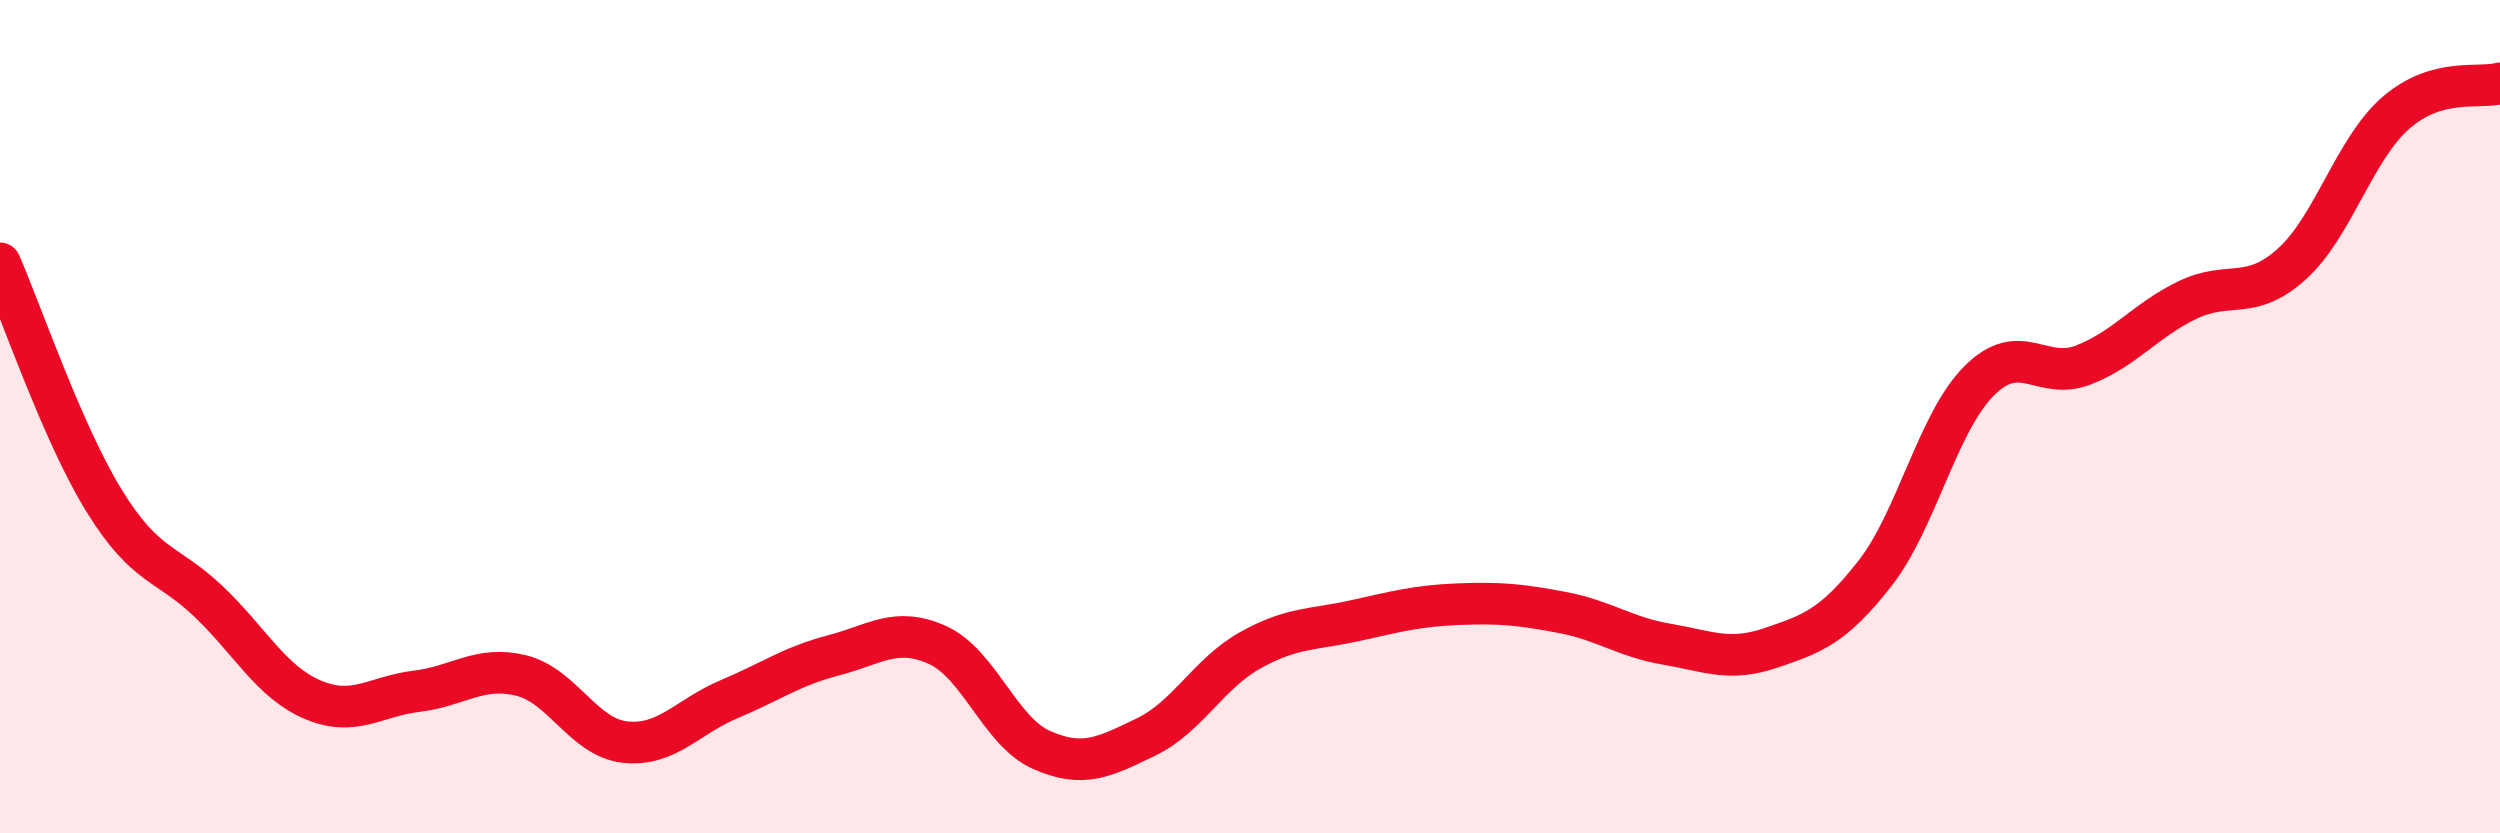
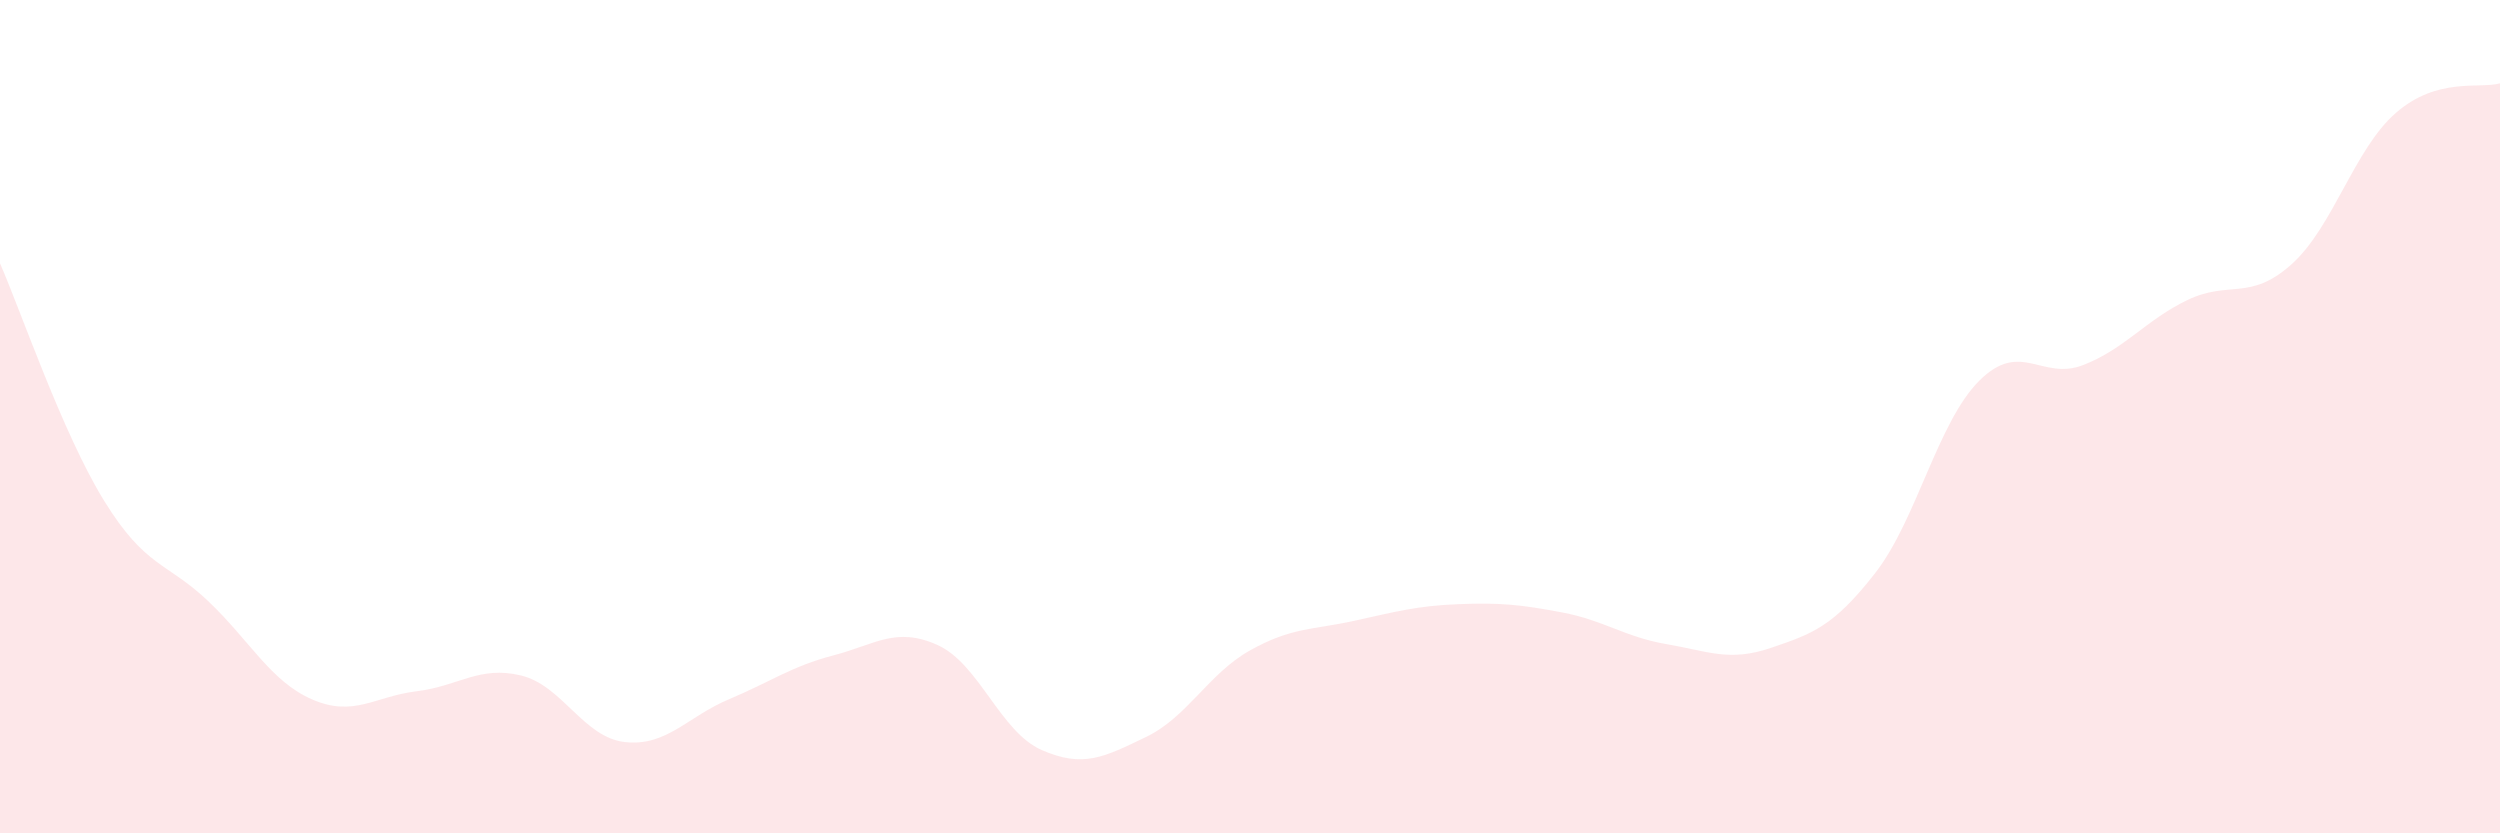
<svg xmlns="http://www.w3.org/2000/svg" width="60" height="20" viewBox="0 0 60 20">
  <path d="M 0,6.32 C 0.5,7.46 1.5,10.4 2.5,12.02 C 3.5,13.64 4,13.48 5,14.43 C 6,15.38 6.5,16.36 7.5,16.79 C 8.5,17.22 9,16.71 10,16.59 C 11,16.47 11.5,15.97 12.5,16.21 C 13.5,16.45 14,17.7 15,17.81 C 16,17.92 16.5,17.2 17.5,16.78 C 18.5,16.36 19,15.99 20,15.73 C 21,15.47 21.5,15.03 22.5,15.48 C 23.5,15.93 24,17.56 25,18 C 26,18.44 26.5,18.17 27.5,17.69 C 28.5,17.21 29,16.17 30,15.61 C 31,15.05 31.5,15.12 32.5,14.9 C 33.5,14.68 34,14.54 35,14.5 C 36,14.46 36.5,14.51 37.5,14.7 C 38.5,14.89 39,15.29 40,15.46 C 41,15.63 41.5,15.89 42.5,15.55 C 43.5,15.21 44,15.04 45,13.76 C 46,12.48 46.5,10.14 47.5,9.14 C 48.5,8.14 49,9.15 50,8.76 C 51,8.37 51.5,7.68 52.5,7.2 C 53.5,6.72 54,7.24 55,6.34 C 56,5.44 56.5,3.58 57.5,2.71 C 58.5,1.84 59.5,2.14 60,2L60 20L0 20Z" fill="#EB0A25" opacity="0.1" stroke-linecap="round" stroke-linejoin="round" />
-   <path d="M 0,6.32 C 0.5,7.46 1.5,10.4 2.5,12.02 C 3.5,13.64 4,13.48 5,14.43 C 6,15.38 6.5,16.36 7.5,16.79 C 8.5,17.22 9,16.71 10,16.59 C 11,16.47 11.5,15.97 12.5,16.21 C 13.5,16.45 14,17.7 15,17.81 C 16,17.92 16.5,17.2 17.5,16.78 C 18.5,16.36 19,15.99 20,15.73 C 21,15.47 21.5,15.03 22.5,15.48 C 23.5,15.93 24,17.56 25,18 C 26,18.44 26.5,18.17 27.5,17.69 C 28.5,17.21 29,16.17 30,15.61 C 31,15.05 31.5,15.12 32.5,14.9 C 33.5,14.68 34,14.54 35,14.5 C 36,14.46 36.5,14.51 37.5,14.7 C 38.5,14.89 39,15.29 40,15.46 C 41,15.63 41.5,15.89 42.5,15.55 C 43.5,15.21 44,15.04 45,13.76 C 46,12.48 46.5,10.14 47.5,9.14 C 48.5,8.14 49,9.15 50,8.76 C 51,8.37 51.5,7.68 52.5,7.2 C 53.5,6.72 54,7.24 55,6.34 C 56,5.44 56.5,3.58 57.5,2.71 C 58.5,1.84 59.5,2.14 60,2" stroke="#EB0A25" stroke-width="1" fill="none" stroke-linecap="round" stroke-linejoin="round" />
</svg>